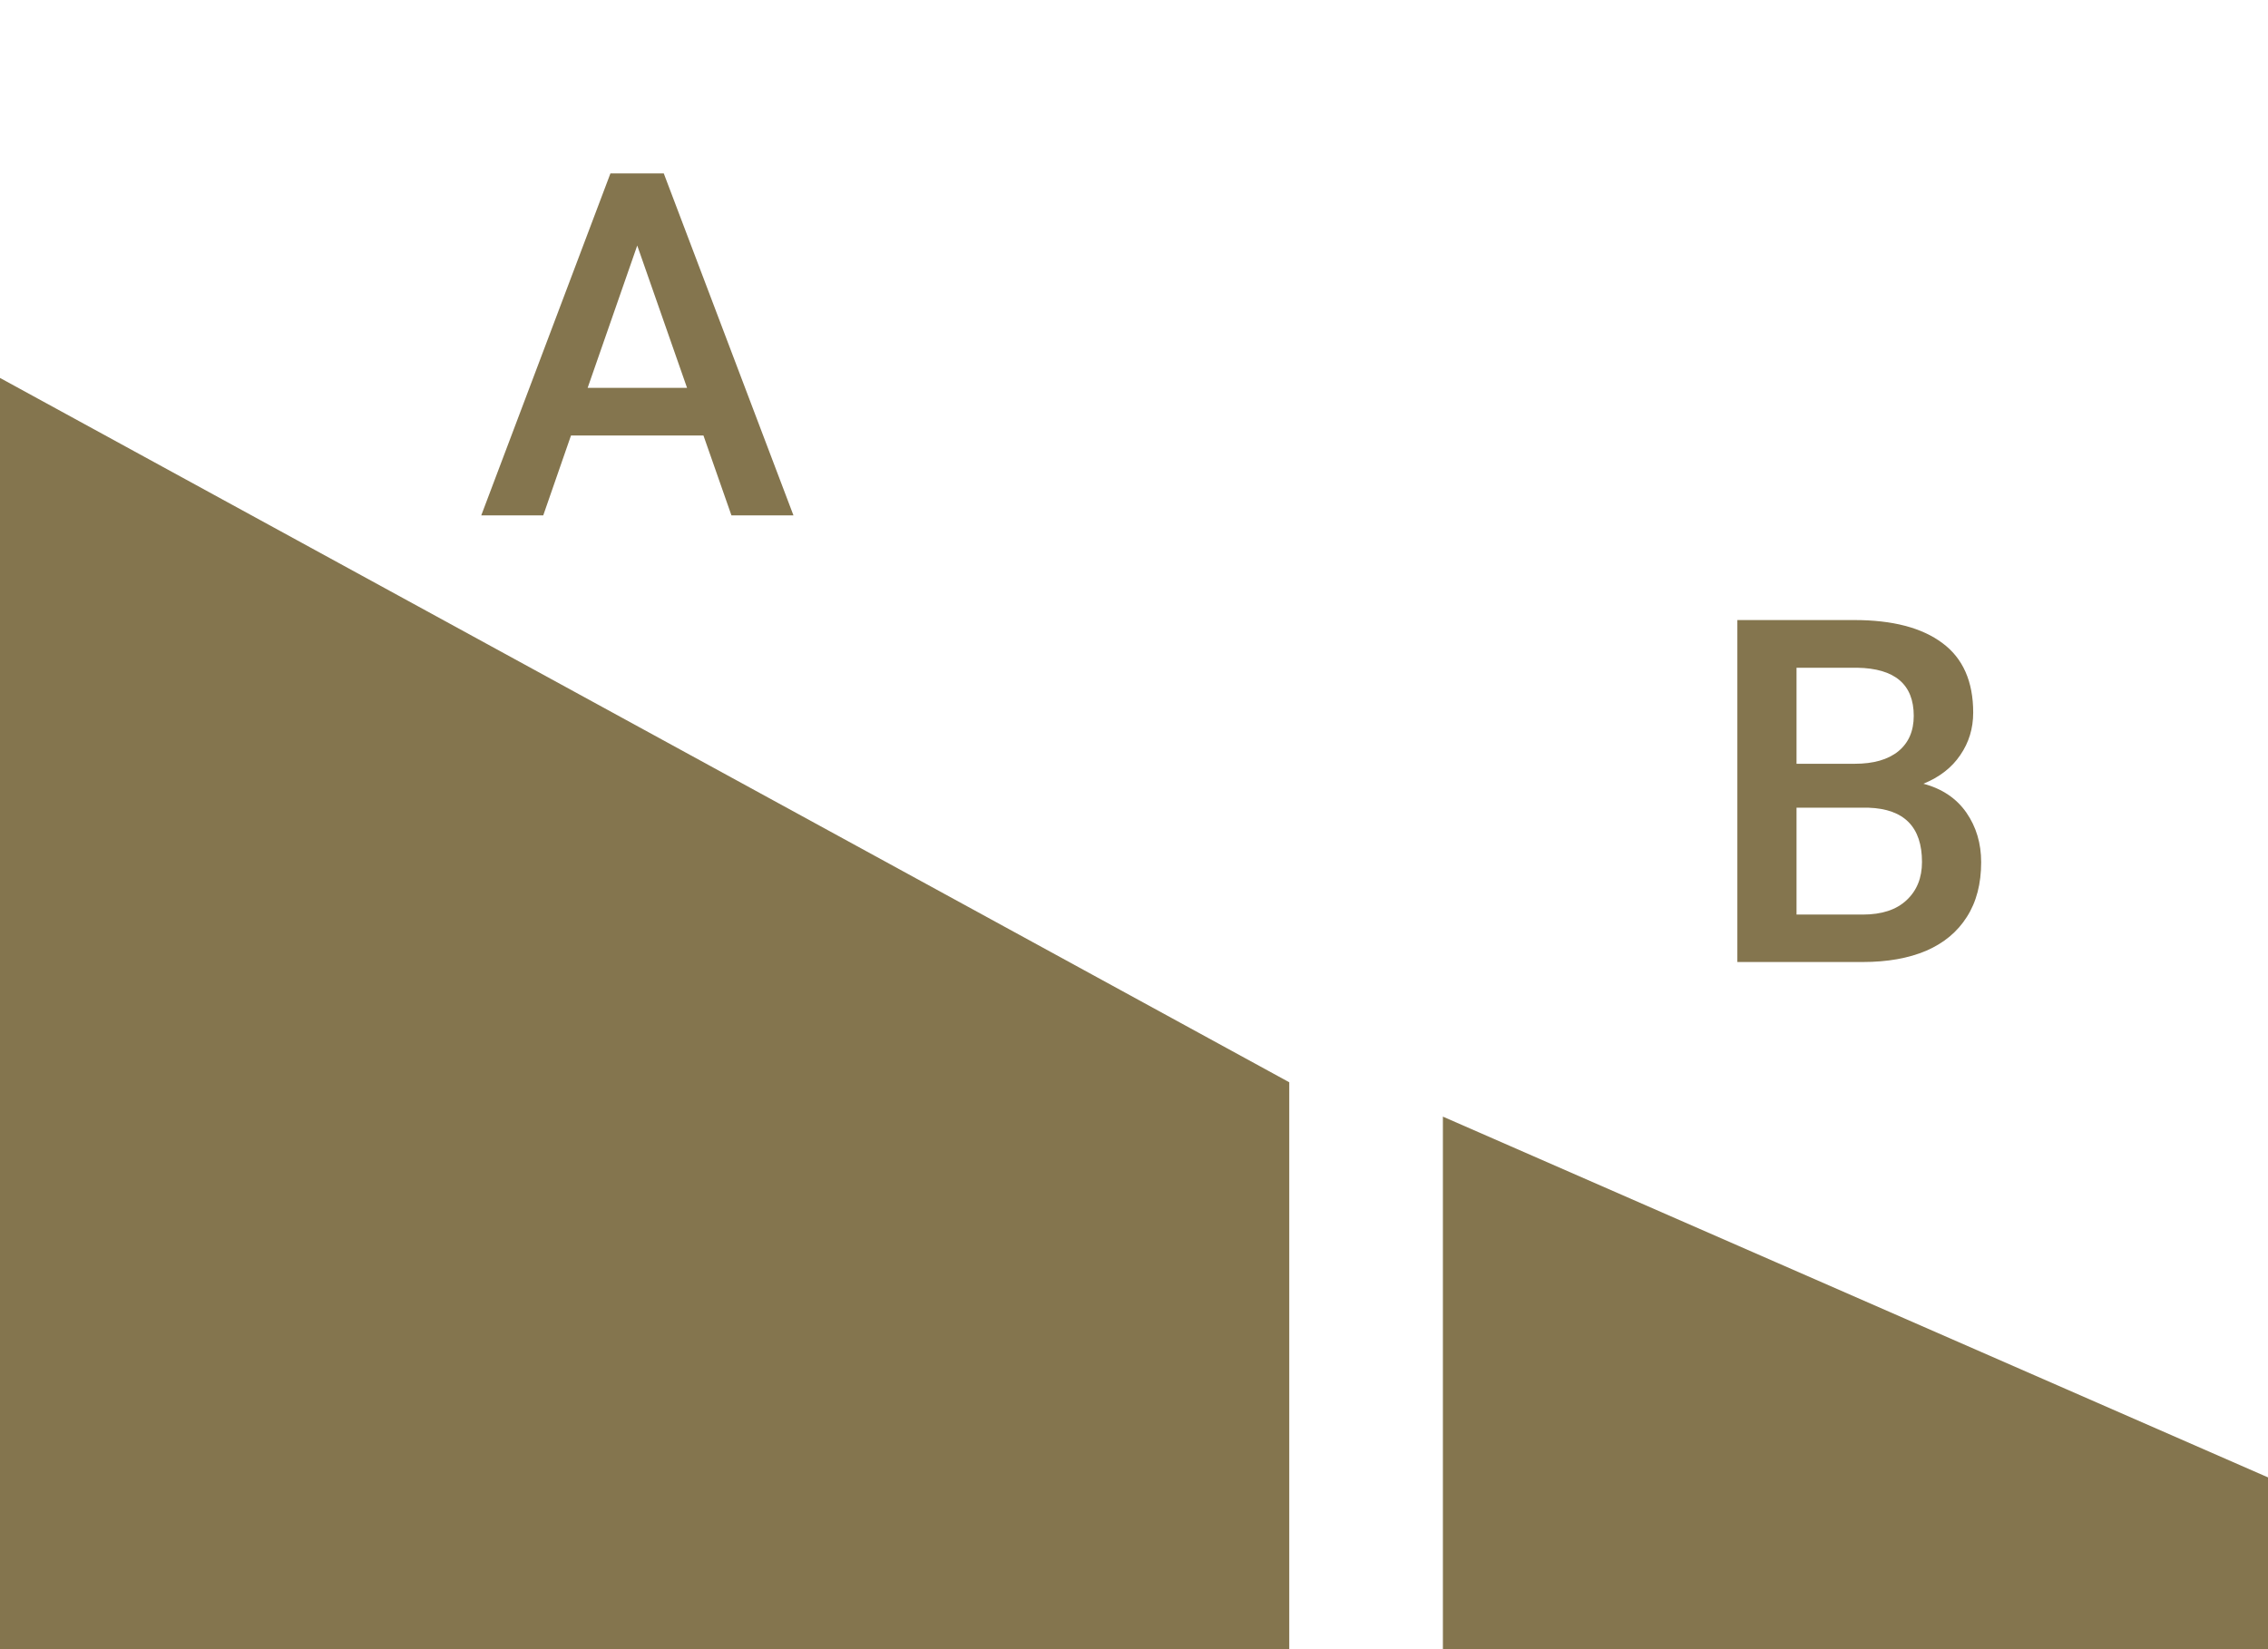
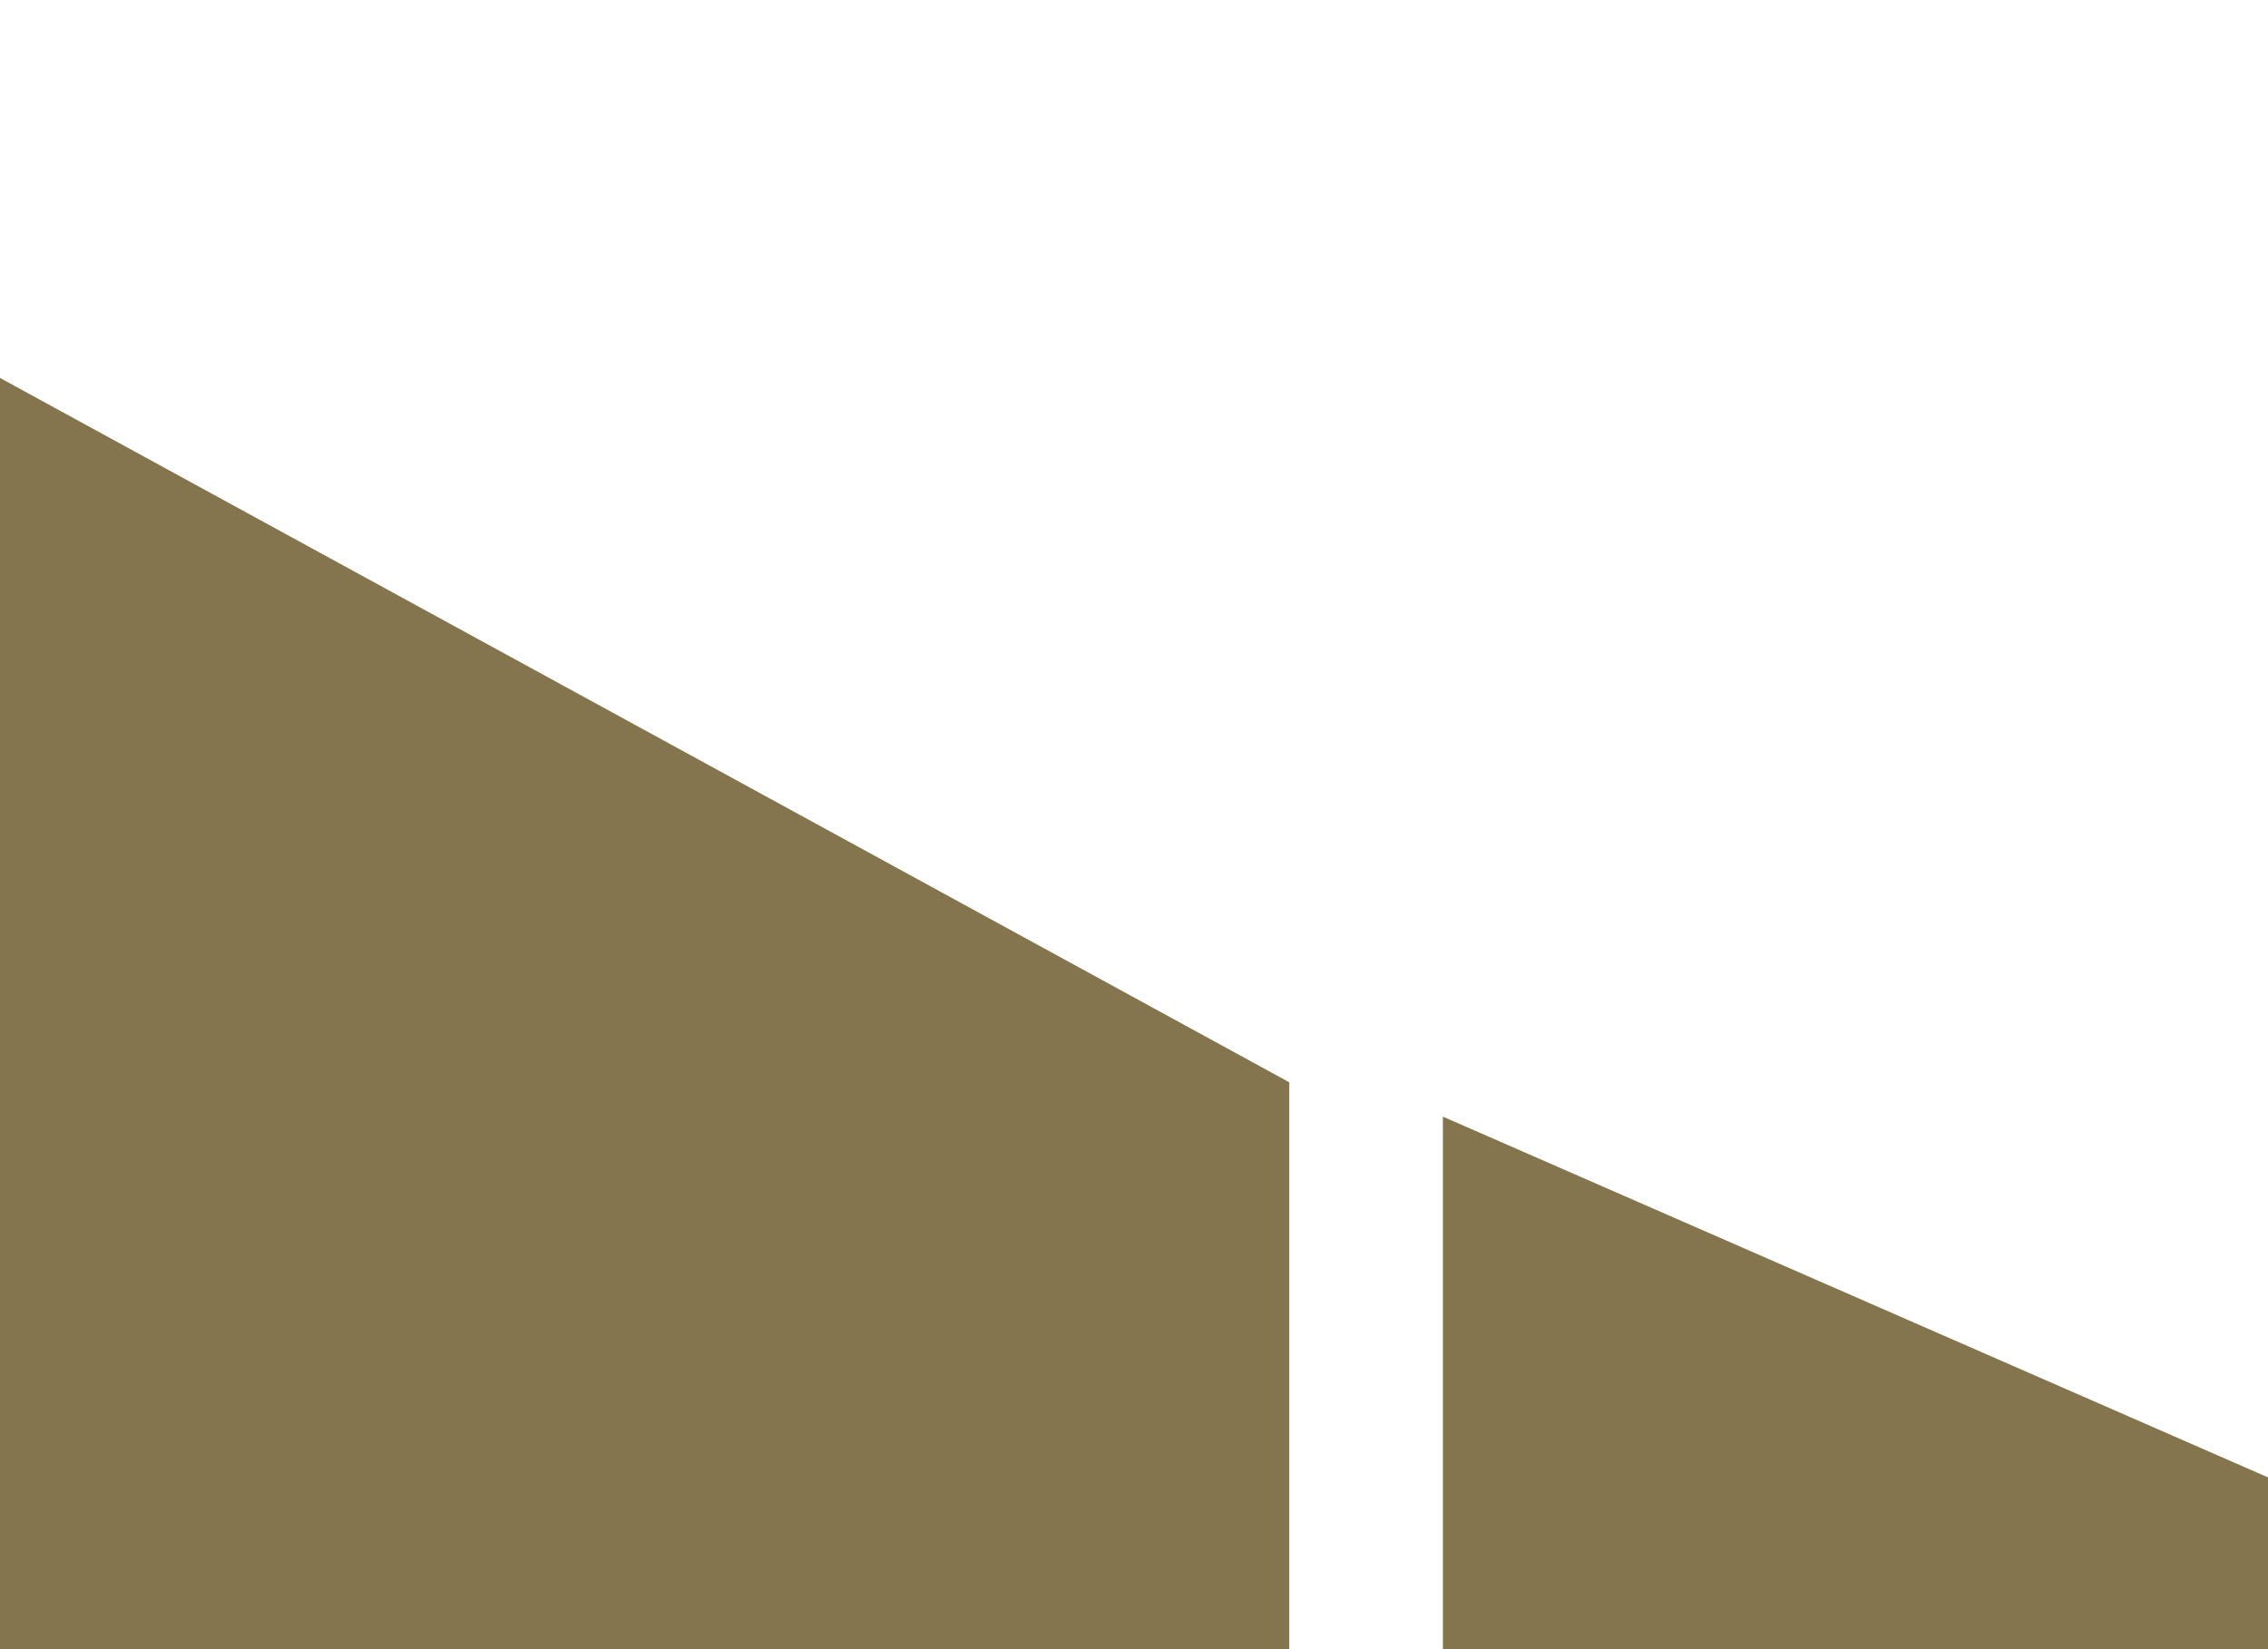
<svg xmlns="http://www.w3.org/2000/svg" width="66" height="48" viewBox="0 0 66 48" fill="none">
  <path d="M37.518 31.5L0 11V48H37.518V31.5Z" fill="#84754E" />
  <path d="M66 48H41.989V32.5L66 43V48Z" fill="#84754E" />
-   <path d="M14.005 15L17.764 5.047H19.316L23.09 15H21.285L20.471 12.676H16.616L15.809 15H14.005ZM17.101 11.288H19.993L18.544 7.146L17.101 11.288Z" fill="#84754E" />
-   <path d="M57.653 25.095C57.653 25.724 57.514 26.255 57.236 26.688C56.963 27.12 56.569 27.449 56.054 27.672C55.539 27.891 54.923 28 54.208 28H50.558V18.047H53.962C55.074 18.047 55.928 18.27 56.525 18.717C57.122 19.159 57.421 19.833 57.421 20.74C57.421 21.201 57.296 21.613 57.045 21.977C56.799 22.342 56.441 22.62 55.972 22.811C56.519 22.957 56.935 23.238 57.223 23.652C57.51 24.067 57.653 24.548 57.653 25.095ZM52.28 19.435V22.23H53.976C54.518 22.23 54.94 22.11 55.24 21.868C55.541 21.622 55.691 21.278 55.691 20.836C55.691 19.92 55.142 19.453 54.044 19.435H52.28ZM55.931 25.088C55.931 24.072 55.413 23.545 54.379 23.509H52.28V26.619H54.208C54.759 26.619 55.183 26.48 55.48 26.202C55.78 25.924 55.931 25.553 55.931 25.088Z" fill="#84754E" />
</svg>